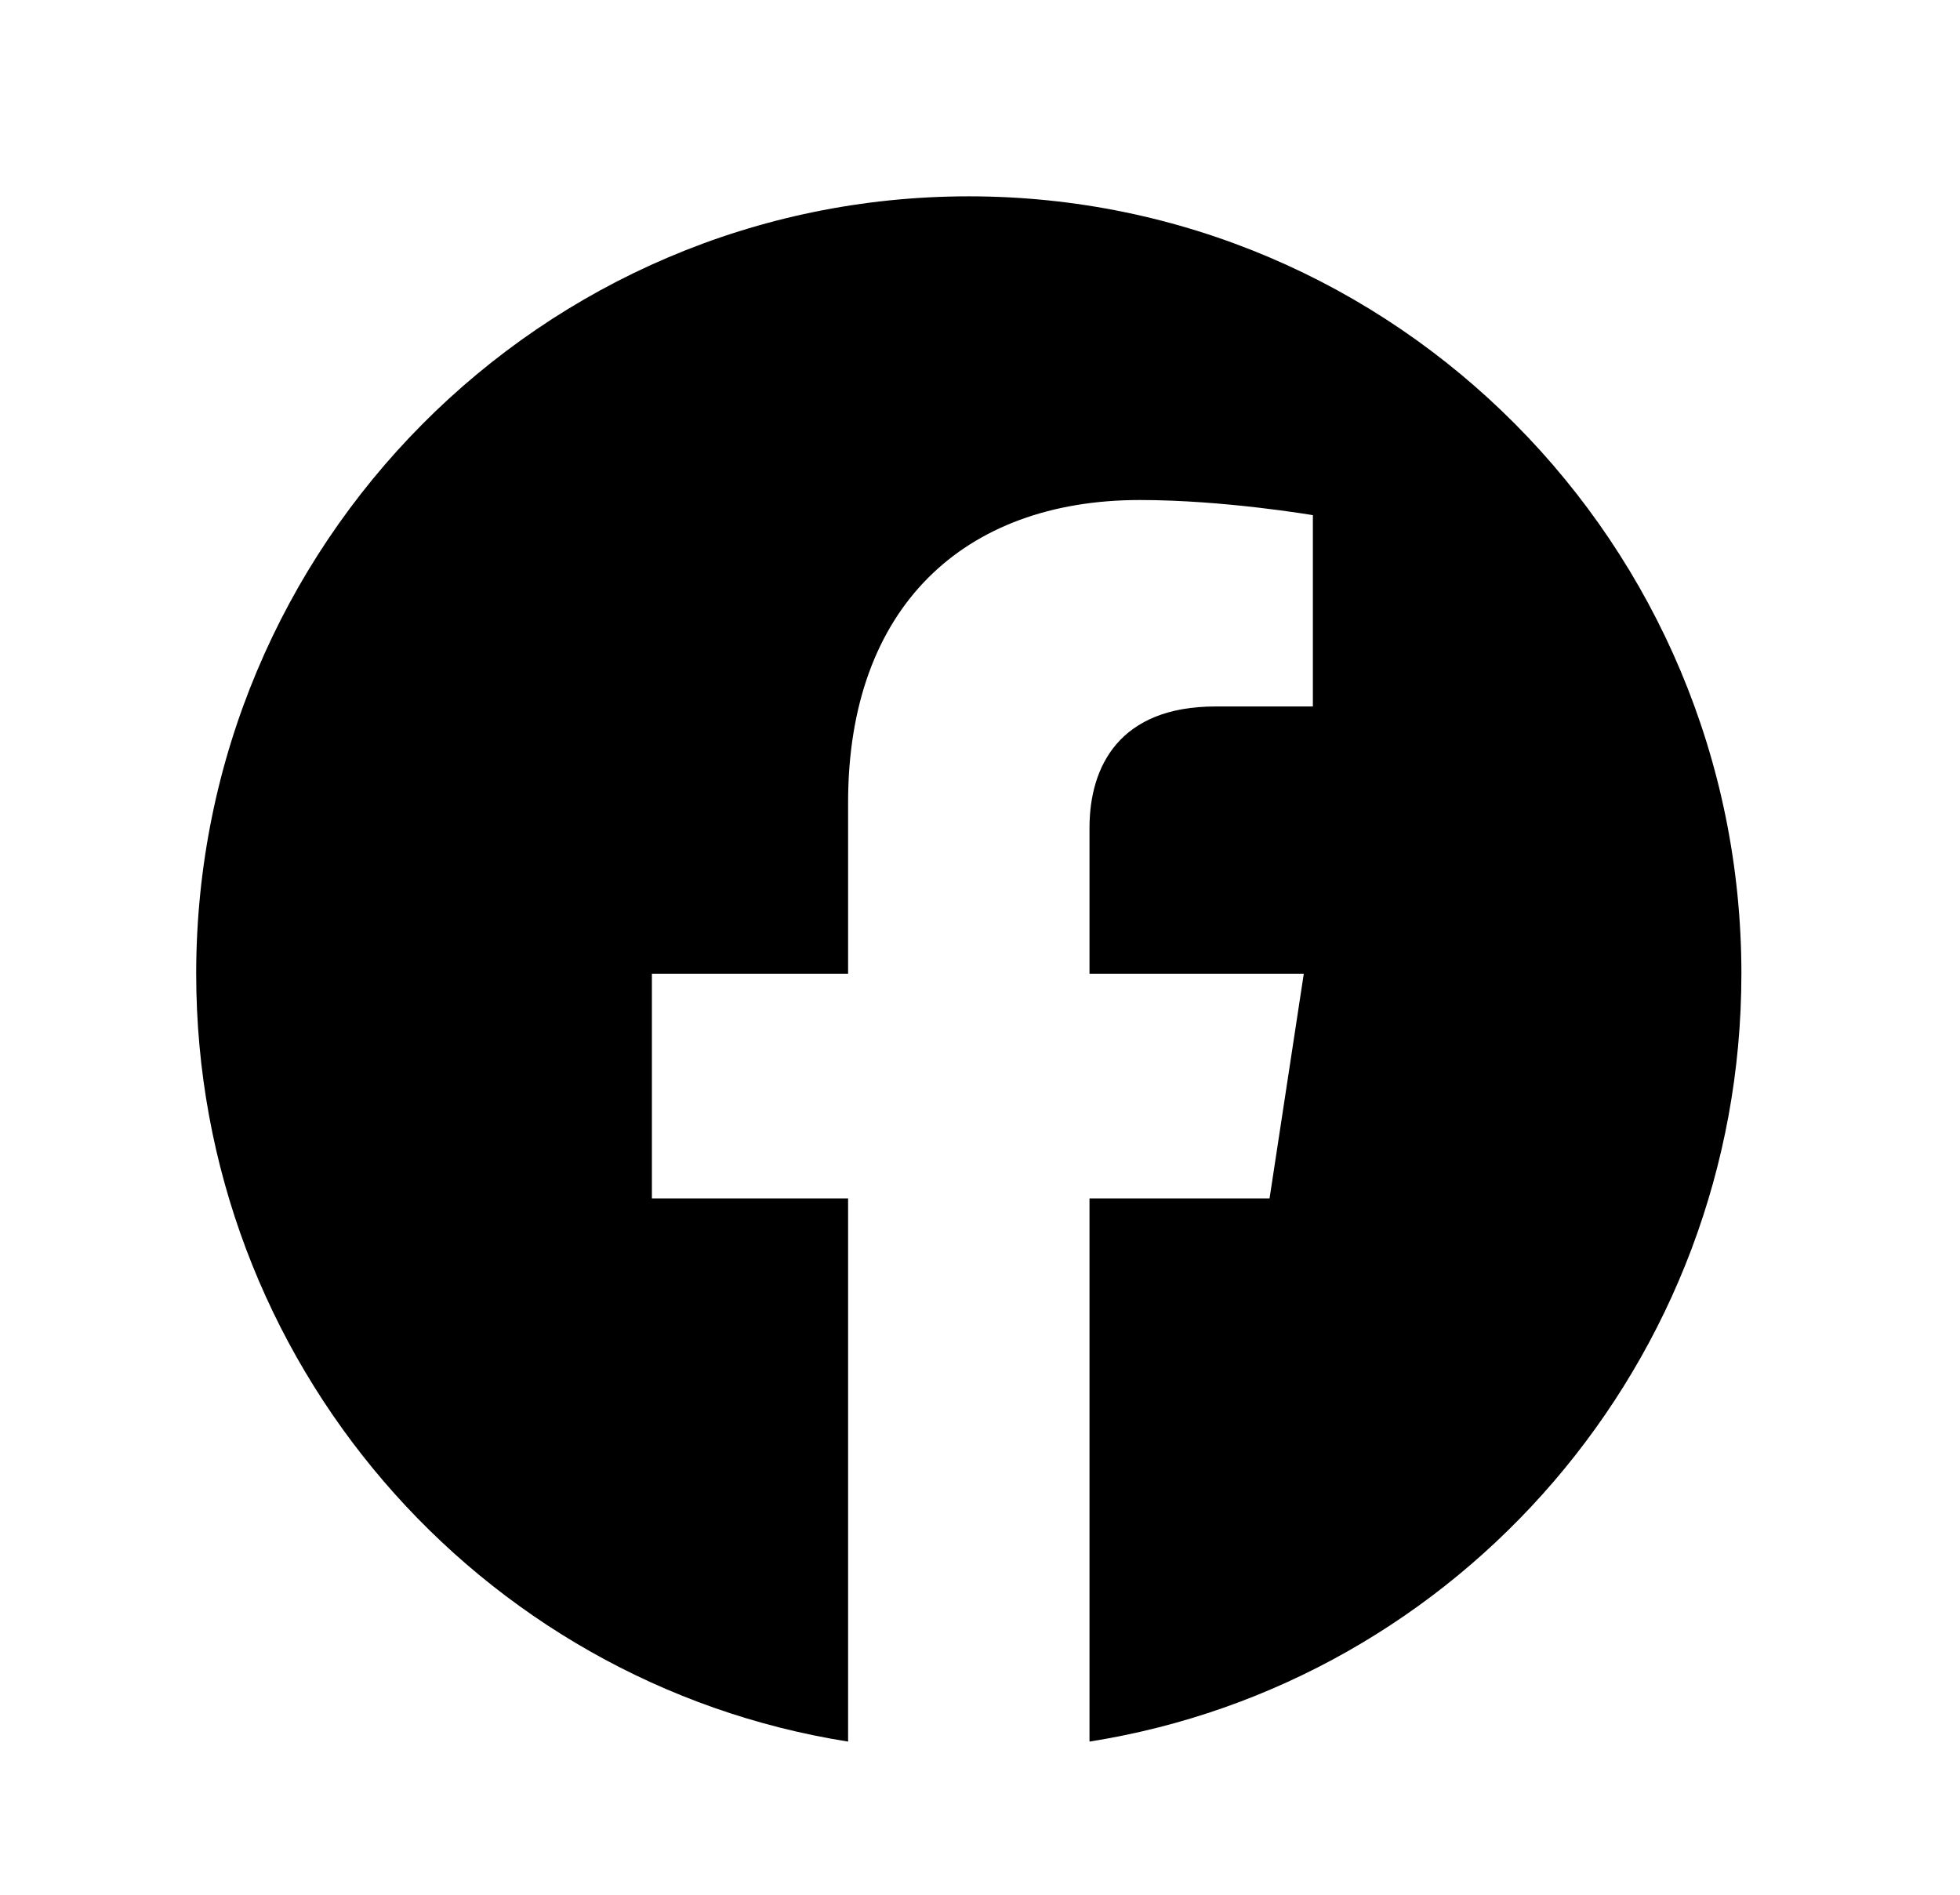
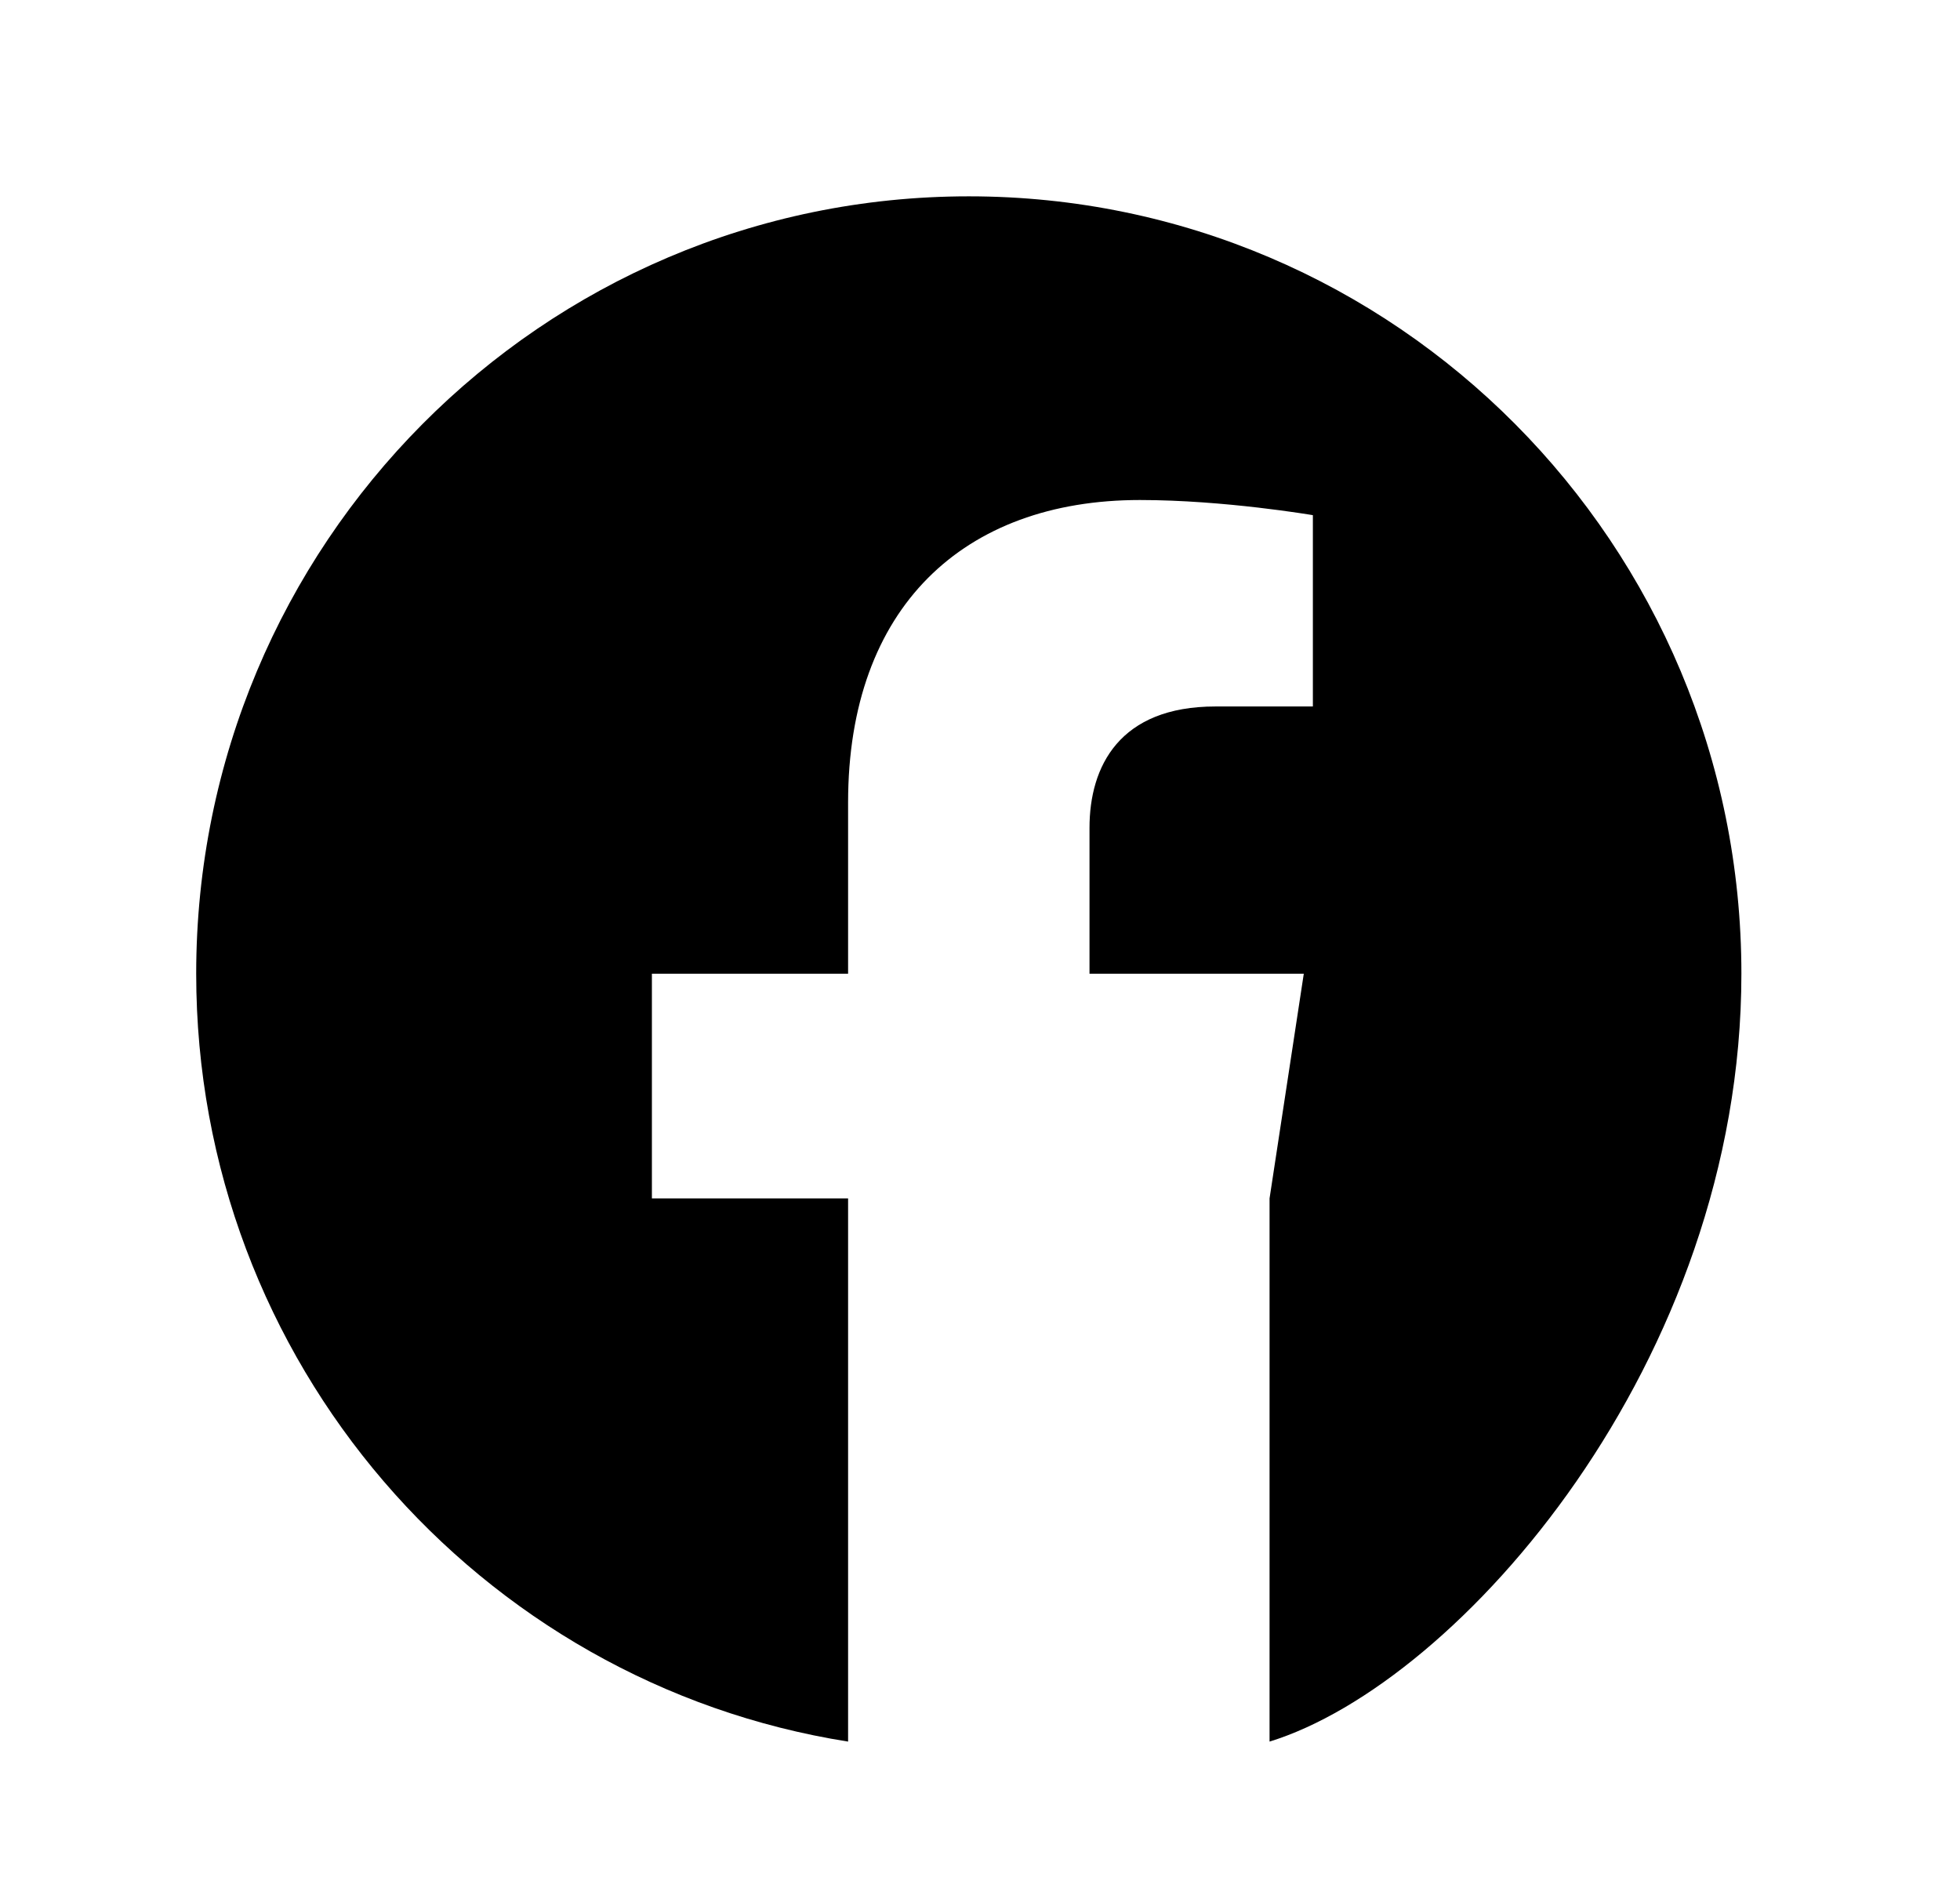
<svg xmlns="http://www.w3.org/2000/svg" width="30" height="29" viewBox="0 0 30 29" fill="none">
-   <path d="M26.654 14.903C26.654 8.332 21.36 3.005 14.829 3.005C8.298 3.005 3.003 8.332 3.003 14.903C3.003 20.841 7.328 25.763 12.981 26.656V18.342H9.978V14.903H12.981V12.281C12.981 9.3 14.746 7.653 17.447 7.653C18.741 7.653 20.095 7.885 20.095 7.885V10.813H18.604C17.134 10.813 16.676 11.73 16.676 12.671V14.903H19.956L19.432 18.342H16.676V26.656C22.33 25.763 26.654 20.841 26.654 14.903Z" fill="black" />
+   <path d="M26.654 14.903C26.654 8.332 21.36 3.005 14.829 3.005C8.298 3.005 3.003 8.332 3.003 14.903C3.003 20.841 7.328 25.763 12.981 26.656V18.342H9.978V14.903H12.981V12.281C12.981 9.3 14.746 7.653 17.447 7.653C18.741 7.653 20.095 7.885 20.095 7.885V10.813H18.604C17.134 10.813 16.676 11.73 16.676 12.671V14.903H19.956L19.432 18.342V26.656C22.33 25.763 26.654 20.841 26.654 14.903Z" fill="black" />
</svg>